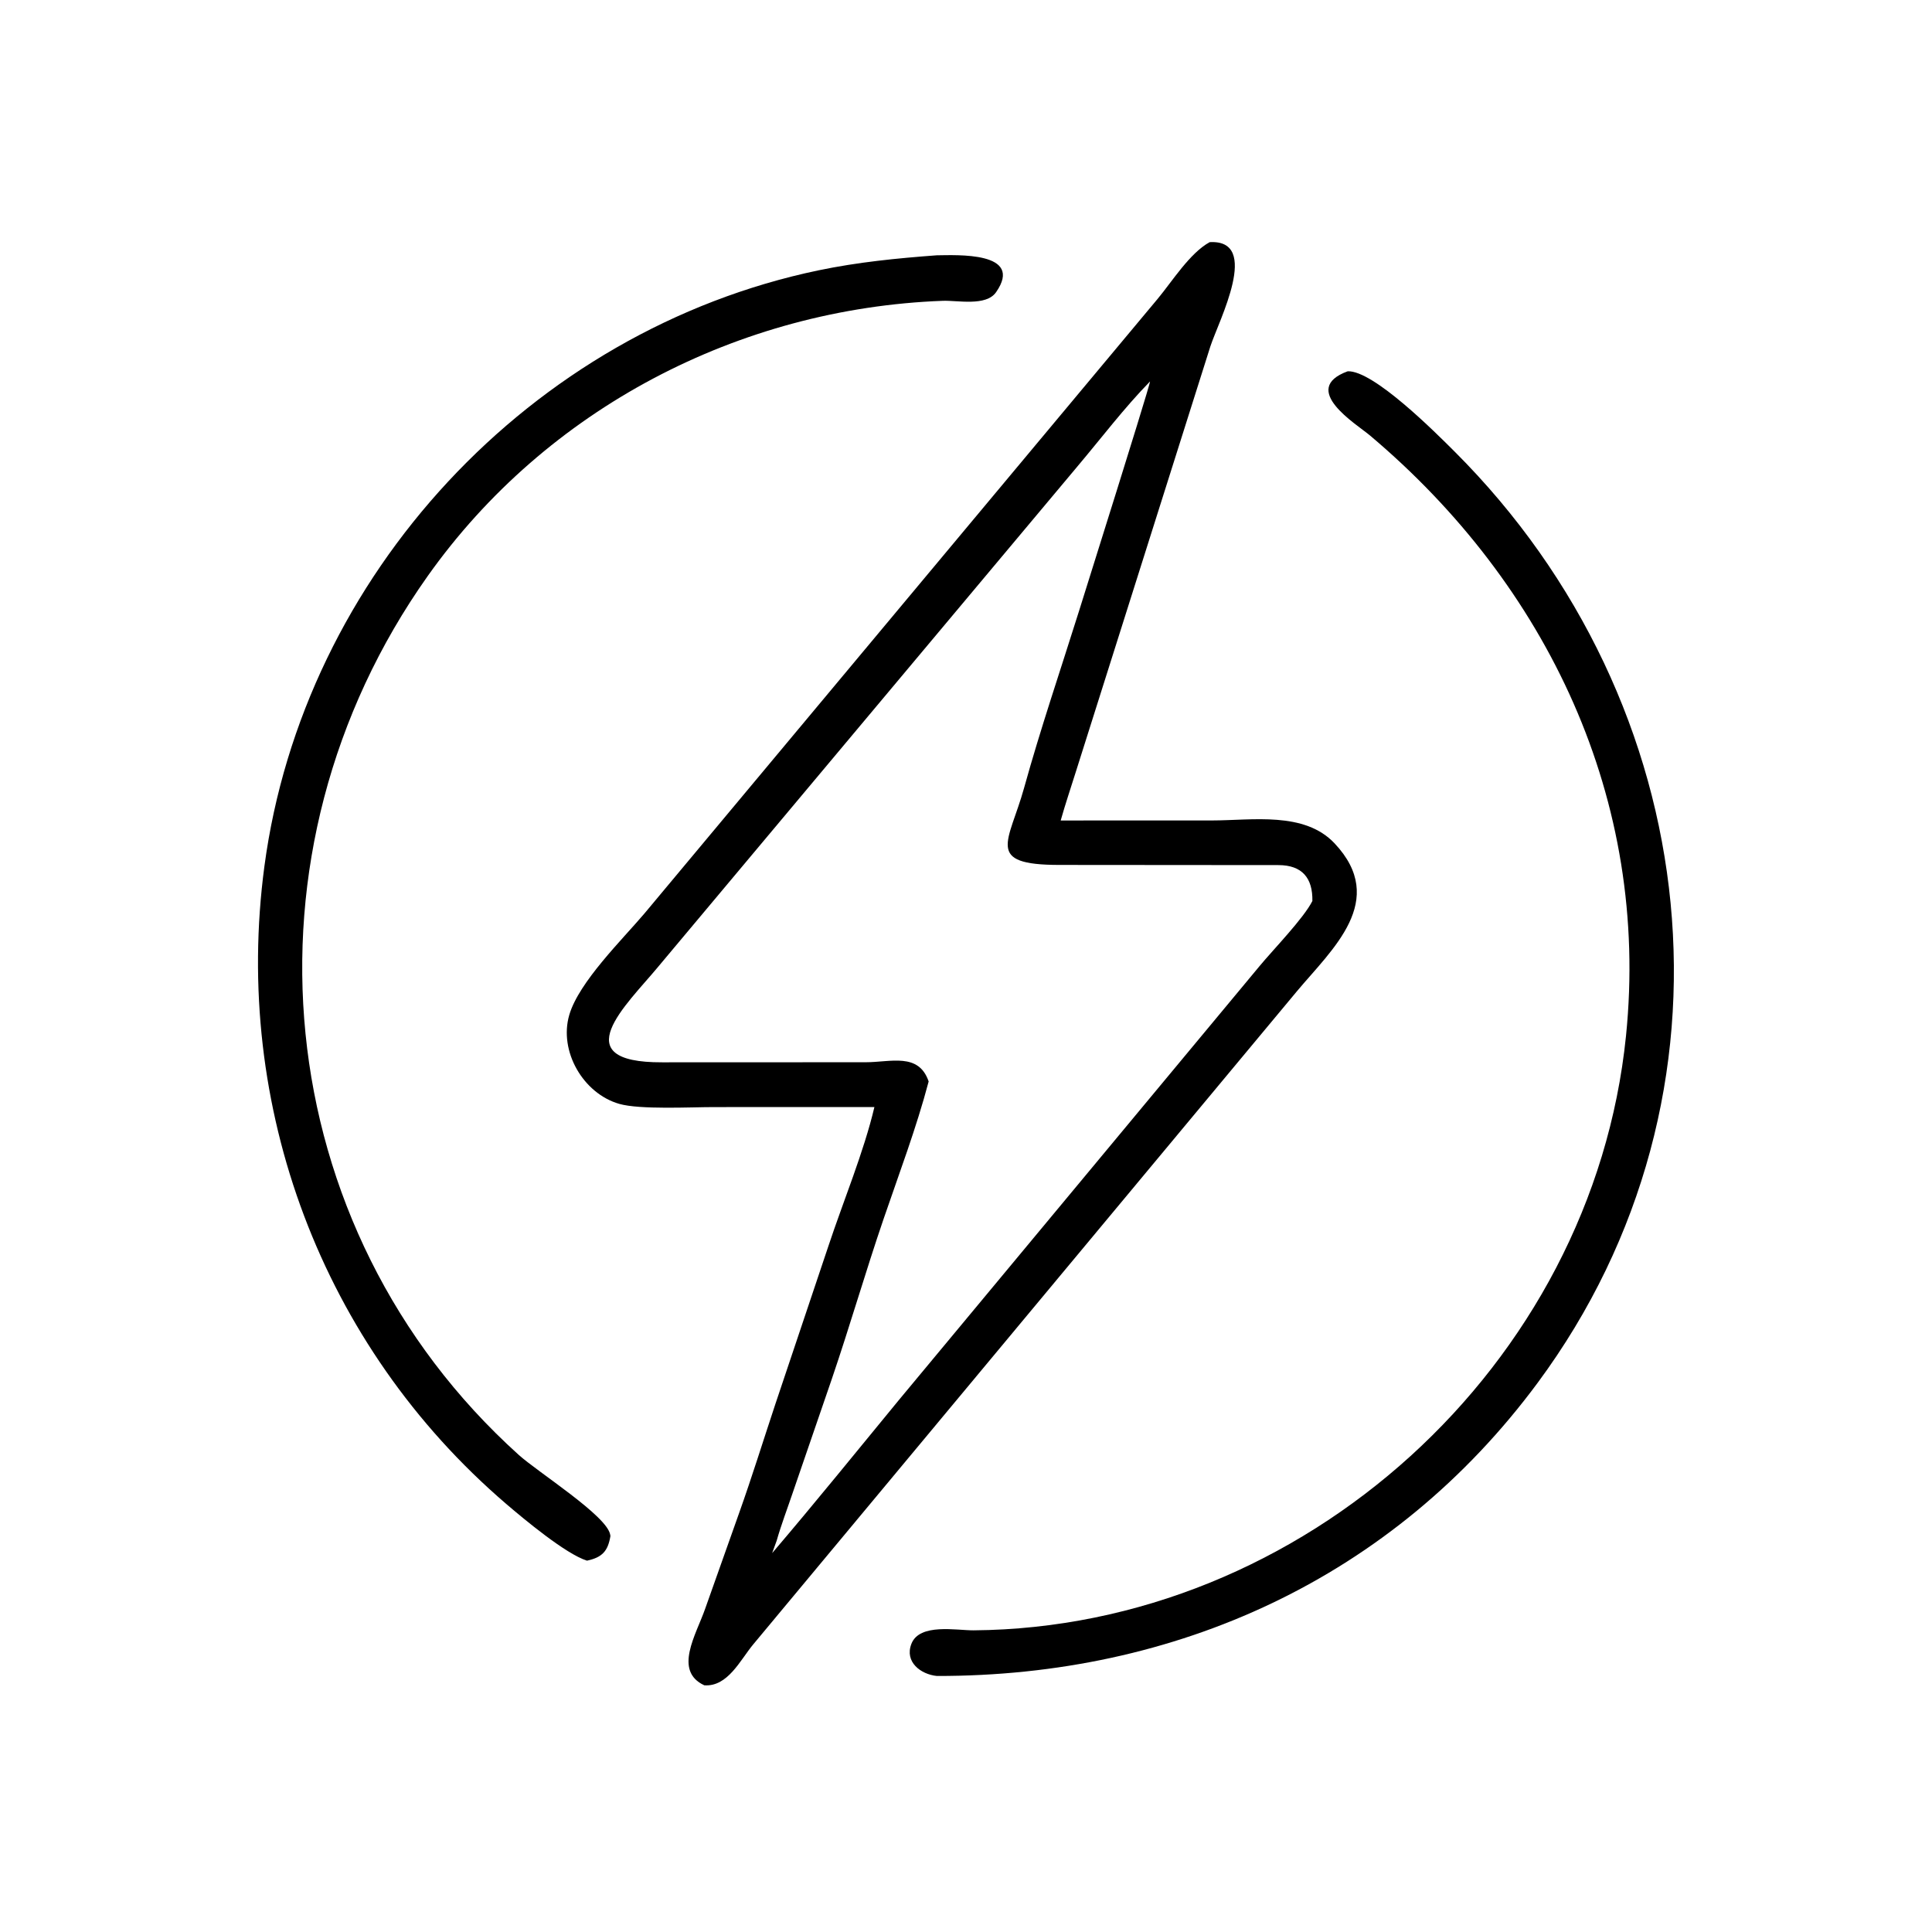
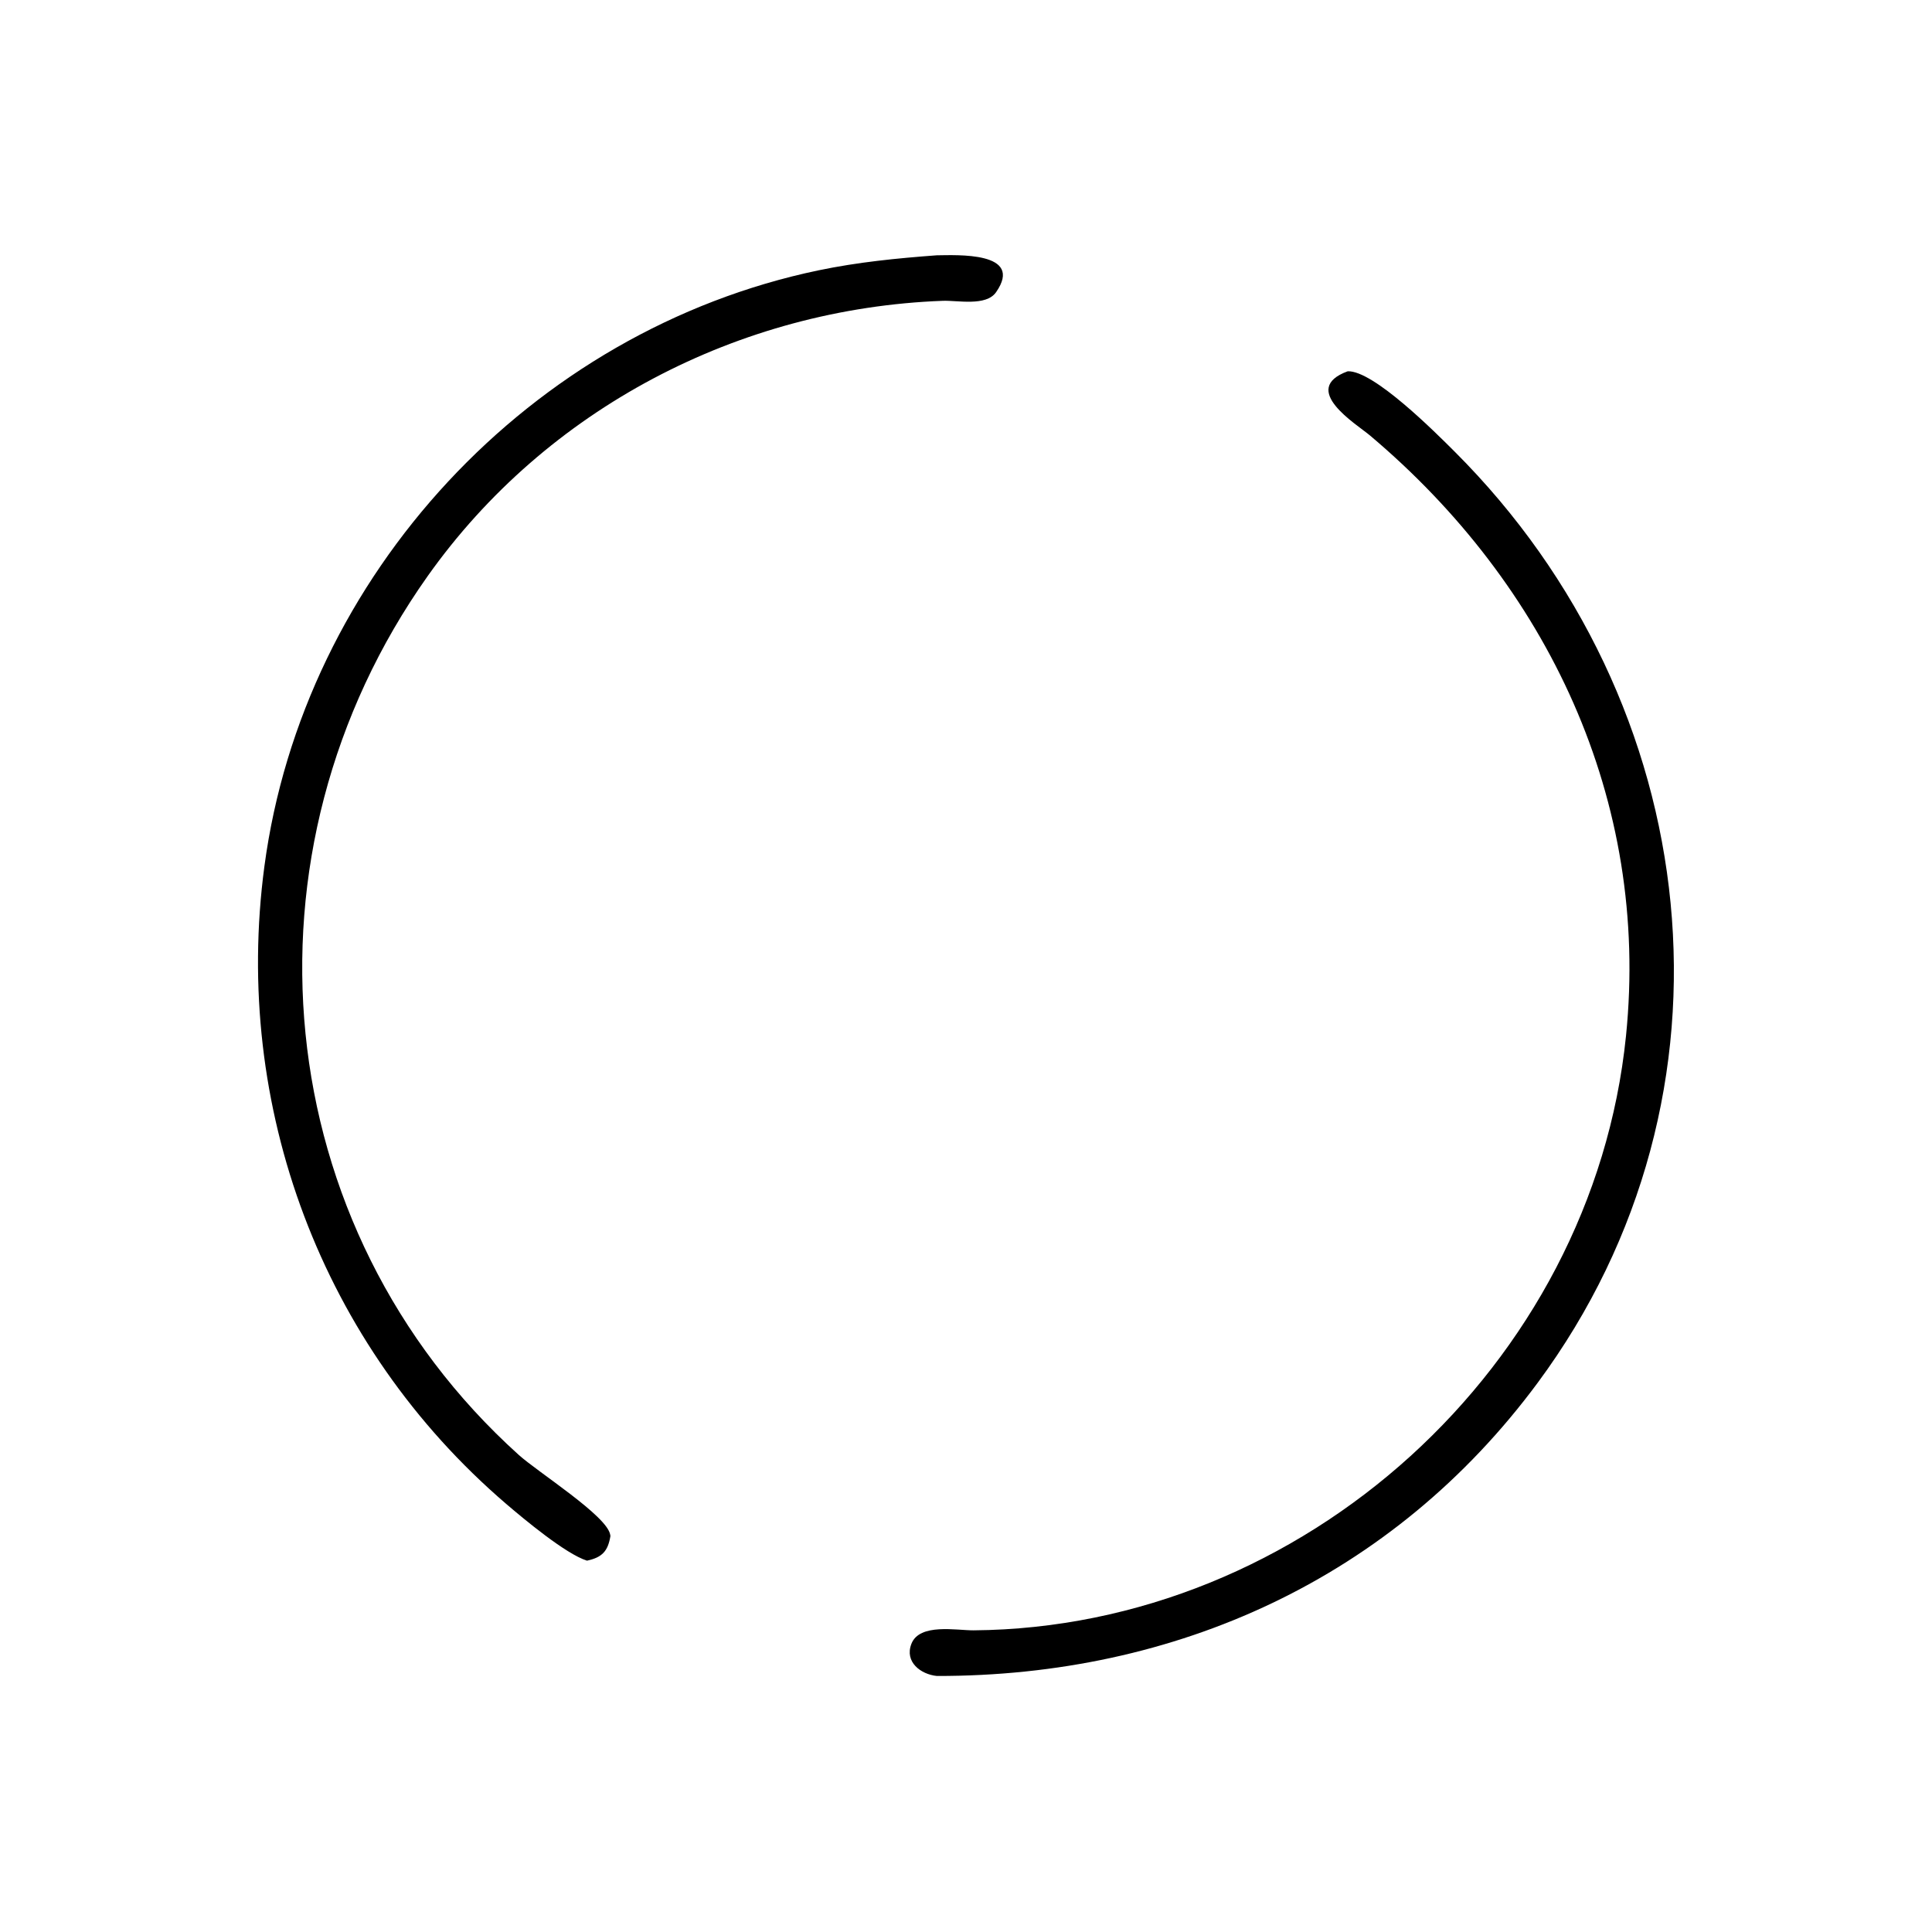
<svg xmlns="http://www.w3.org/2000/svg" width="274" height="274" fill="currentColor" viewBox="0 0 274 274">
-   <path d="M132.858 36.208c2.723-.021 12.458-.572 8.402 5.24-1.415 2.027-5.445 1.137-7.536 1.214C104.82 43.73 77.49 57.946 60.656 81.7c-27.693 39.074-22.818 92.415 12.902 124.627 2.752 2.482 12.543 8.653 12.982 11.327l.03.196c-.346 2.121-1.163 3.029-3.324 3.485-2.985-.927-8.944-5.892-11.494-8.08-26.13-22.425-38.793-56.338-34.255-90.385 5.507-41.322 37.769-76.02 78.619-84.537 5.545-1.156 11.102-1.709 16.742-2.125Zm58.277 16.448c3.653-.154 12.532 8.764 15.164 11.391 35.672 35.608 42.076 91.12 11.782 132.057-20.548 27.766-51.324 41.64-85.223 41.585-2.257-.229-4.602-1.968-3.602-4.555 1.15-2.972 6.416-1.898 8.82-1.917 46.668-.37 87.763-37.462 92.527-84.302 3.401-33.43-11.117-63.936-36.338-85.178-1.88-1.584-10.044-6.544-3.13-9.081Z" />
-   <path d="M171.561 34.343c7.327-.411 1.289 11.143.1 14.77l-19.056 60.258c-.726 2.331-1.516 4.641-2.175 6.992l21.497-.005c5.702-.006 13.061-1.306 17.347 3.251 7.621 8.103-.34 14.991-5.353 20.985l-77.09 92.607c-1.846 2.215-3.614 6.051-6.947 5.812-4.415-2.054-1.152-7.194.118-10.845l4.831-13.616c1.818-5.102 3.42-10.276 5.127-15.414l7.535-22.448c2.091-6.309 5.023-13.345 6.514-19.685l-22.772.005c-3.286 0-10.491.382-13.412-.455-5.12-1.467-8.602-7.475-7.084-12.633 1.373-4.662 7.522-10.673 10.653-14.368l72.808-87.198c2.034-2.44 4.536-6.472 7.359-8.013ZM163.097 54.1c-3.666 3.754-6.887 8.012-10.272 12.023l-59.566 71.085c-4.338 5.237-13.394 13.509.66 13.452l28.841-.011c3.549.008 7.523-1.425 8.944 2.727-1.737 6.582-4.197 13.074-6.399 19.517-2.568 7.513-4.768 15.153-7.332 22.668l-5.544 16.136c-.759 2.251-1.631 4.525-2.28 6.806l-.641 1.762c6.117-7.166 12.043-14.502 18.028-21.777l51.121-61.504c1.927-2.326 6.22-6.733 7.467-9.202.062-3.266-1.456-5.084-4.809-5.092l-31.083-.024c-10.667-.007-7.131-3.218-4.997-10.91 2.34-8.438 5.162-16.703 7.78-25.052l5.382-17.183c1.233-3.956 4.779-15.32 4.7-15.421Z" />
+   <path d="M132.858 36.208c2.723-.021 12.458-.572 8.402 5.24-1.415 2.027-5.445 1.137-7.536 1.214C104.82 43.73 77.49 57.946 60.656 81.7c-27.693 39.074-22.818 92.415 12.902 124.627 2.752 2.482 12.543 8.653 12.982 11.327l.03.196c-.346 2.121-1.163 3.029-3.324 3.485-2.985-.927-8.944-5.892-11.494-8.08-26.13-22.425-38.793-56.338-34.255-90.385 5.507-41.322 37.769-76.02 78.619-84.537 5.545-1.156 11.102-1.709 16.742-2.125m58.277 16.448c3.653-.154 12.532 8.764 15.164 11.391 35.672 35.608 42.076 91.12 11.782 132.057-20.548 27.766-51.324 41.64-85.223 41.585-2.257-.229-4.602-1.968-3.602-4.555 1.15-2.972 6.416-1.898 8.82-1.917 46.668-.37 87.763-37.462 92.527-84.302 3.401-33.43-11.117-63.936-36.338-85.178-1.88-1.584-10.044-6.544-3.13-9.081Z" />
</svg>